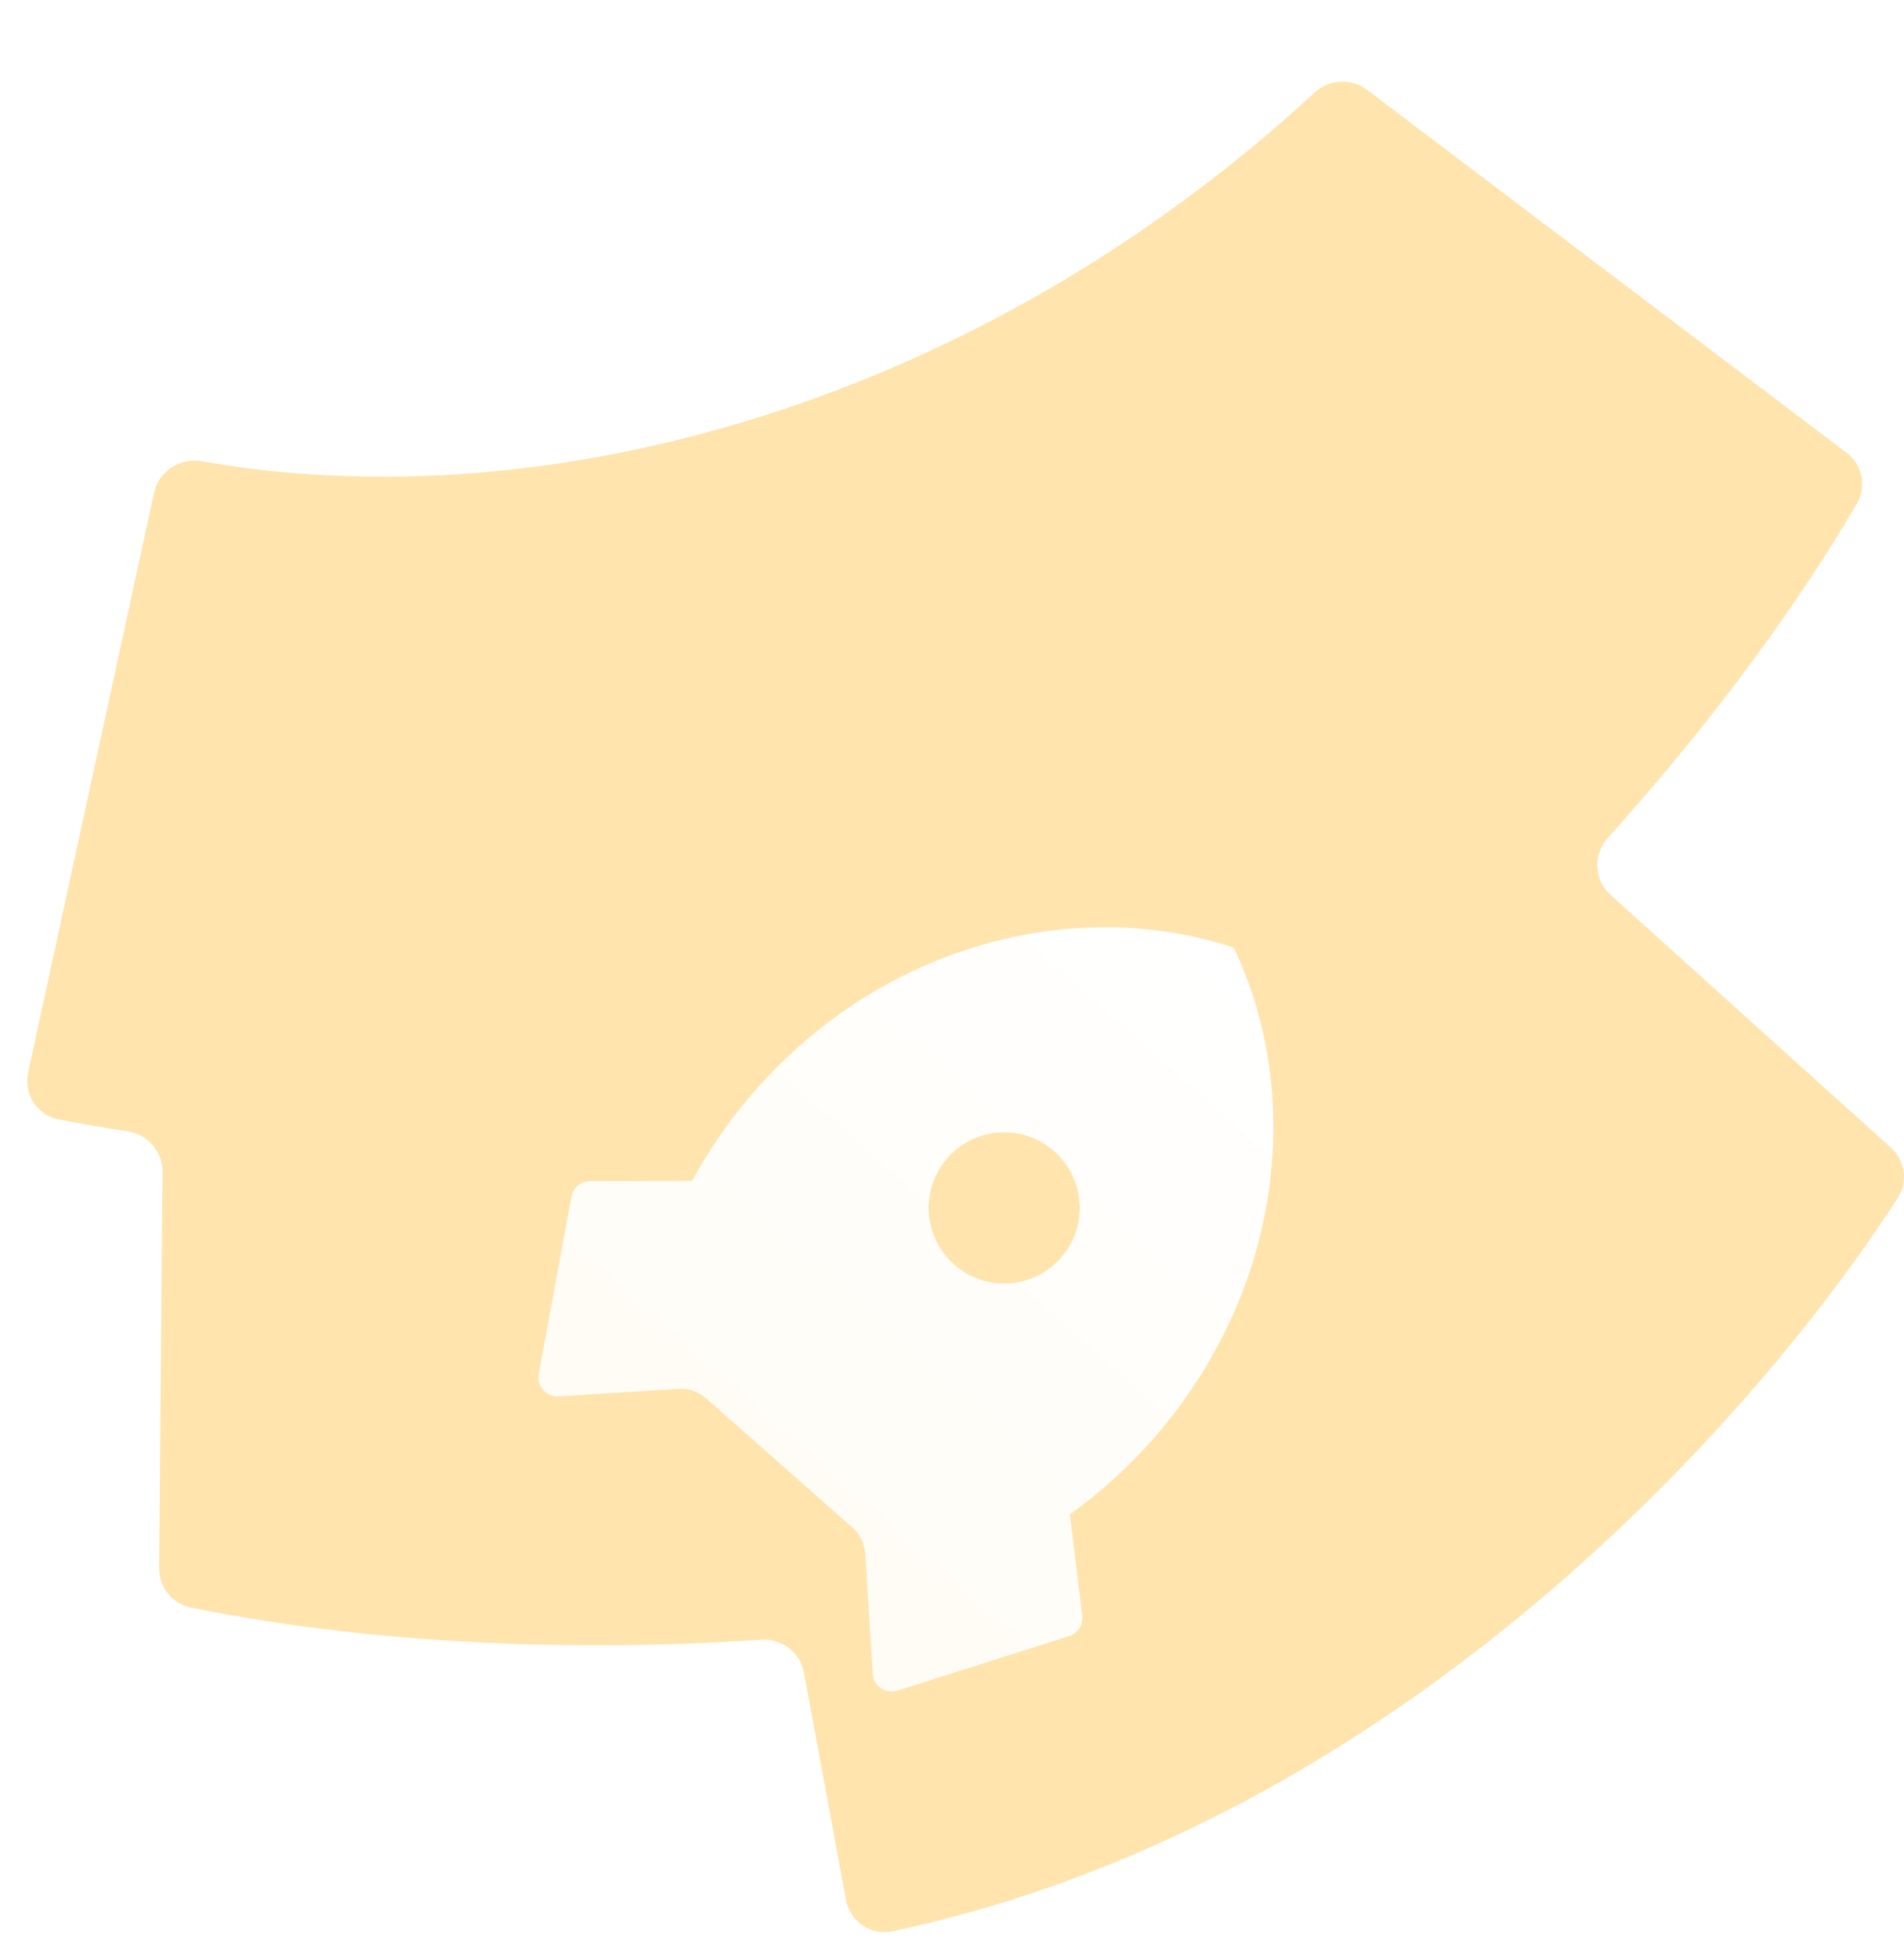
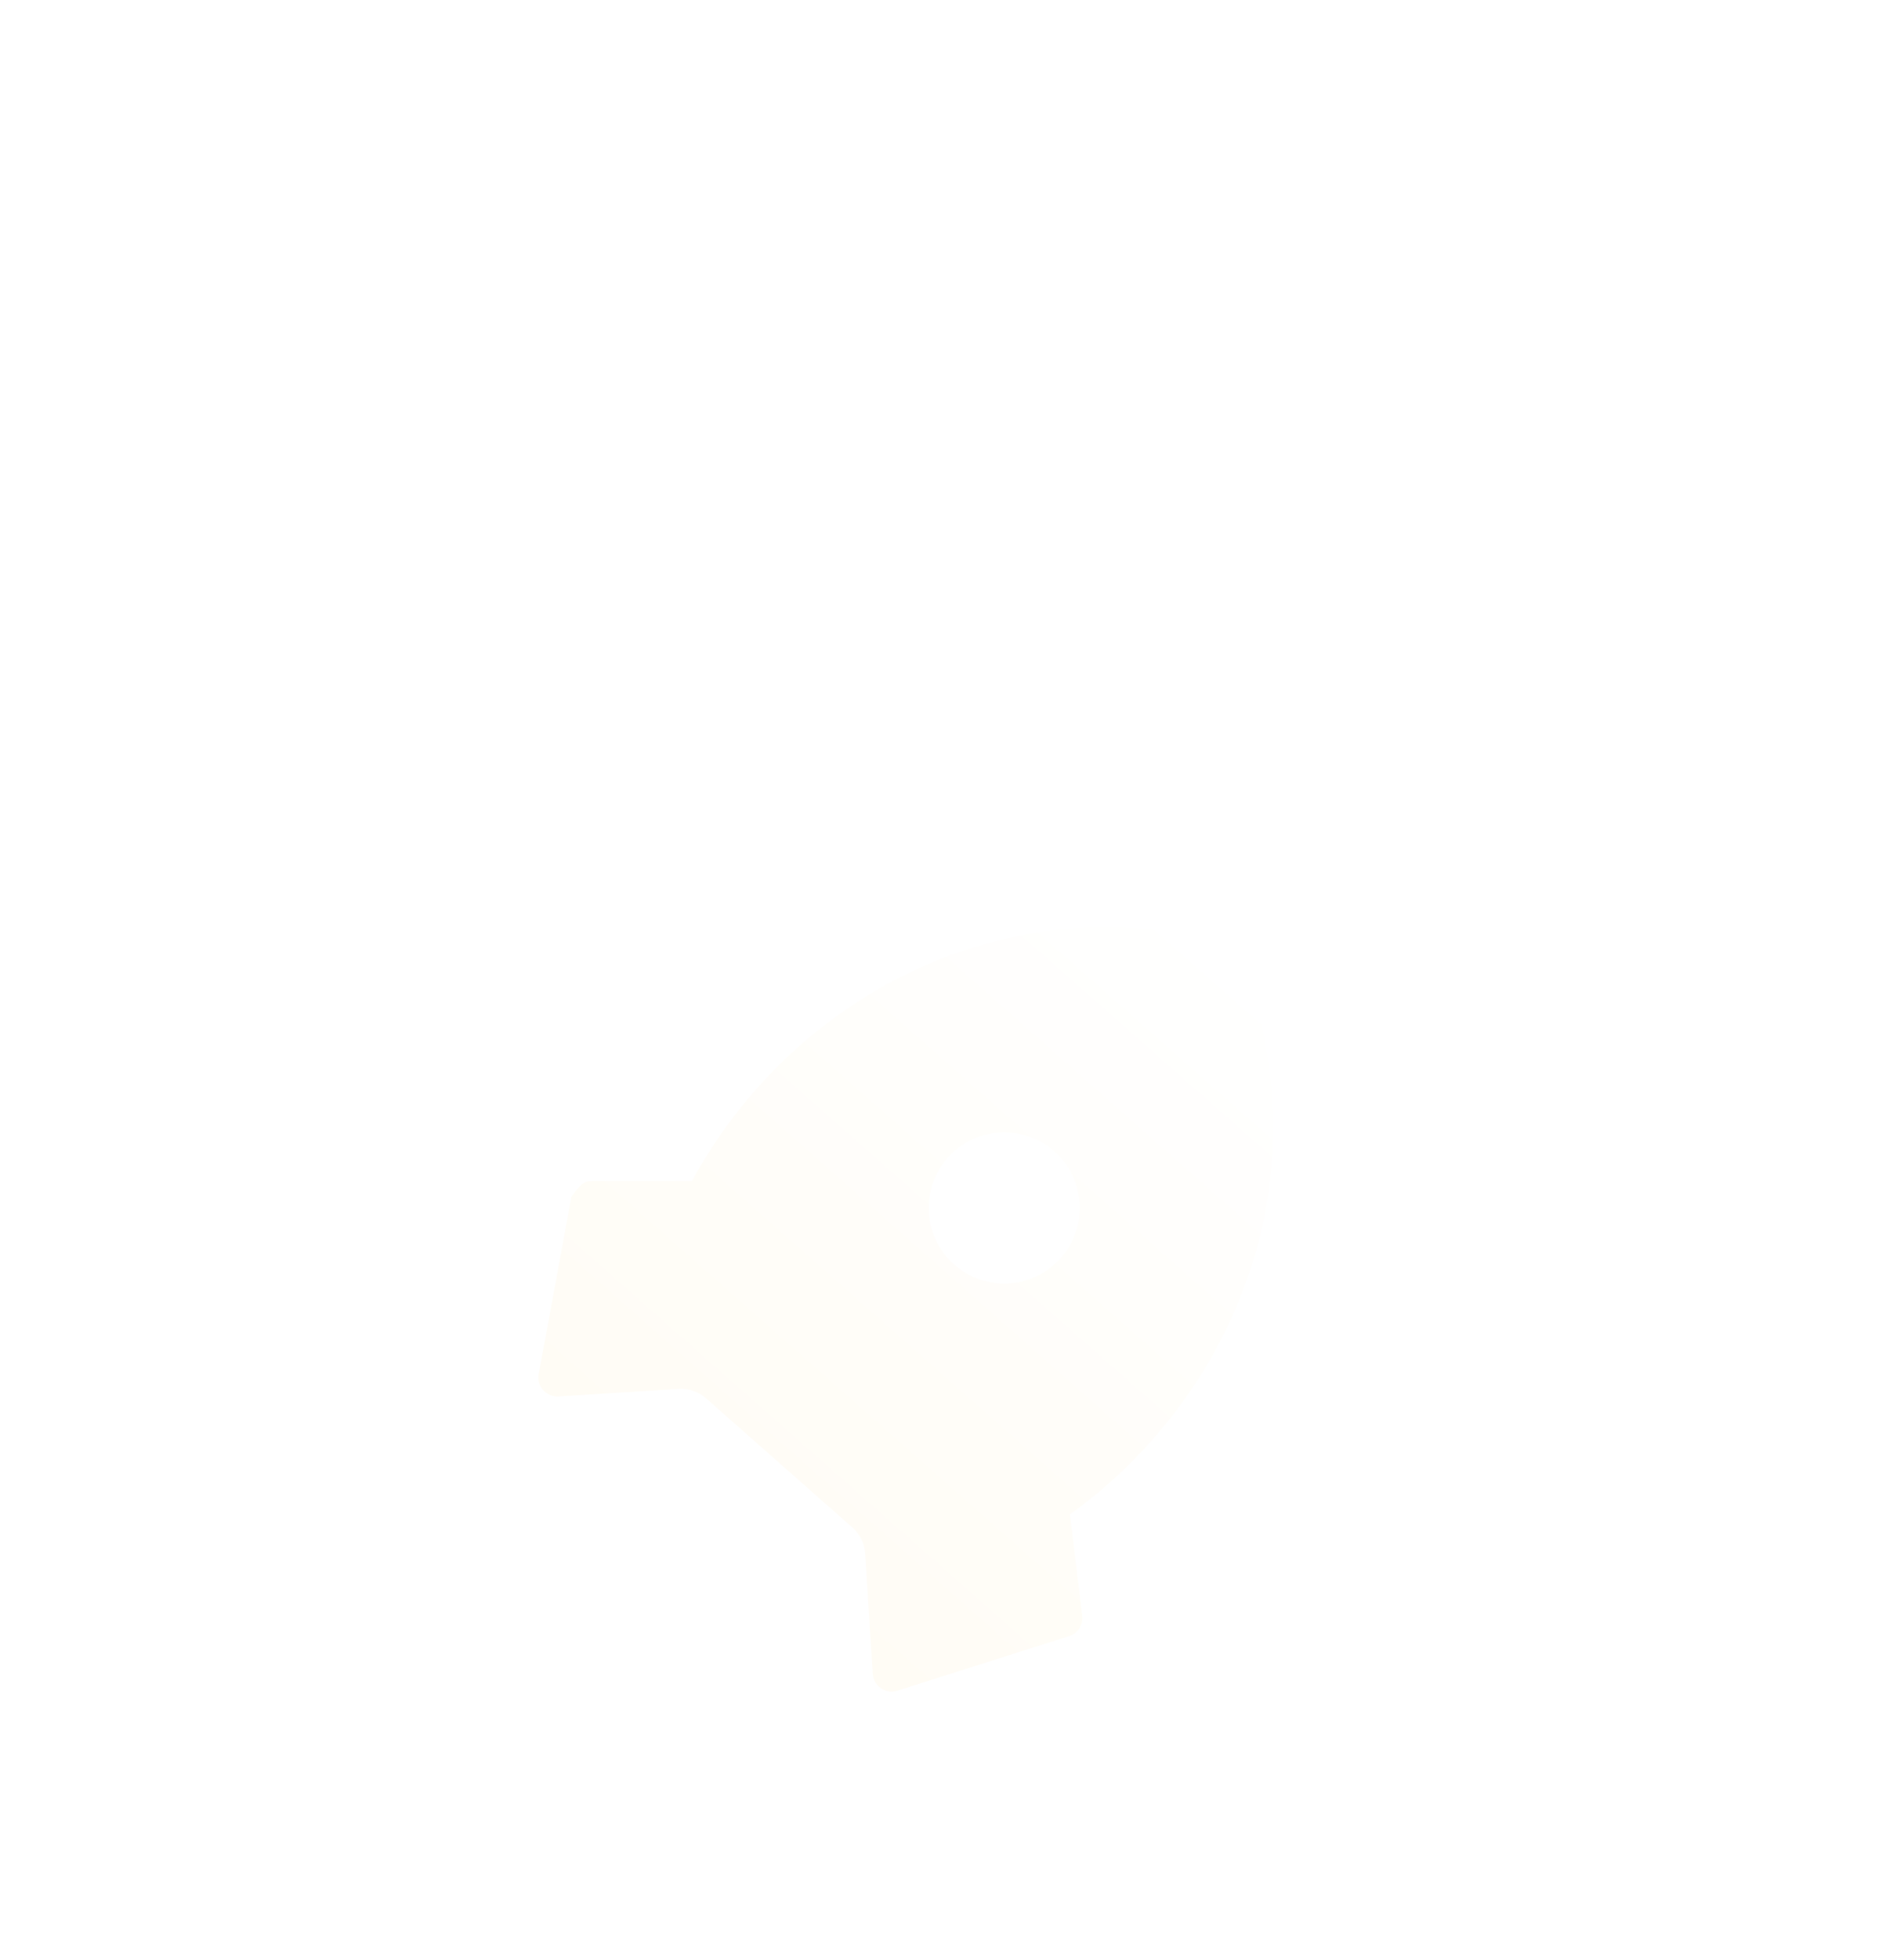
<svg xmlns="http://www.w3.org/2000/svg" width="70" height="72" viewBox="0 0 70 72" fill="none">
-   <path fill-rule="evenodd" clip-rule="evenodd" d="M29.557 61.46C29.419 60.717 28.737 60.2 27.98 60.252C19.43 60.842 11.974 60.094 6.994 59.065C6.319 58.925 5.848 58.325 5.854 57.638L5.973 43.056C5.979 42.313 5.427 41.684 4.69 41.573C3.844 41.445 3.001 41.3 2.162 41.137C1.364 40.983 0.862 40.2 1.034 39.409L5.664 18.107C5.837 17.312 6.624 16.812 7.428 16.953C20.174 19.188 35.967 14.807 48.326 3.405C48.86 2.912 49.675 2.86 50.255 3.299L67.884 16.635C68.465 17.074 68.638 17.872 68.271 18.5C66.258 21.947 63.194 26.256 59.111 30.792C58.563 31.401 58.604 32.34 59.213 32.889L69.516 42.172C70.04 42.643 70.157 43.418 69.776 44.009C67.085 48.189 62.638 53.648 56.83 58.599C50.835 63.708 42.678 68.879 32.808 70.969C32.015 71.137 31.249 70.607 31.102 69.813L29.557 61.46Z" fill="#FFE4AD" />
  <g filter="url(#filter0_dd_2308_23907)">
-     <path d="M25.444 33.962C26.098 32.759 26.885 31.634 27.792 30.608C32.468 25.31 39.486 23.45 45.358 25.396C48.02 30.98 47.047 38.175 42.371 43.474C41.443 44.526 40.423 45.443 39.336 46.221L39.789 49.948C39.809 50.108 39.772 50.27 39.684 50.406C39.597 50.542 39.465 50.644 39.311 50.693L32.987 52.7C32.887 52.731 32.78 52.74 32.676 52.724C32.572 52.709 32.472 52.67 32.385 52.61C32.298 52.551 32.226 52.472 32.174 52.38C32.122 52.288 32.092 52.186 32.085 52.081L31.809 47.662C31.786 47.294 31.618 46.951 31.342 46.707L25.956 41.954C25.68 41.711 25.318 41.587 24.95 41.61L20.532 41.886C20.426 41.892 20.321 41.875 20.224 41.834C20.126 41.794 20.039 41.732 19.969 41.654C19.899 41.575 19.848 41.481 19.82 41.379C19.791 41.278 19.786 41.171 19.805 41.067L21.009 34.544C21.038 34.385 21.123 34.241 21.247 34.137C21.371 34.033 21.528 33.976 21.69 33.976L25.444 33.962V33.962ZM35.082 37.041C35.634 37.529 36.358 37.777 37.093 37.731C37.828 37.685 38.515 37.349 39.002 36.796C39.49 36.244 39.738 35.52 39.692 34.785C39.646 34.05 39.31 33.363 38.758 32.876C38.205 32.388 37.482 32.14 36.746 32.186C36.011 32.232 35.324 32.568 34.837 33.12C34.349 33.673 34.101 34.396 34.147 35.131C34.193 35.867 34.529 36.554 35.082 37.041Z" fill="url(#paint0_linear_2308_23907)" />
+     <path d="M25.444 33.962C26.098 32.759 26.885 31.634 27.792 30.608C32.468 25.31 39.486 23.45 45.358 25.396C48.02 30.98 47.047 38.175 42.371 43.474C41.443 44.526 40.423 45.443 39.336 46.221L39.789 49.948C39.809 50.108 39.772 50.27 39.684 50.406C39.597 50.542 39.465 50.644 39.311 50.693L32.987 52.7C32.887 52.731 32.78 52.74 32.676 52.724C32.572 52.709 32.472 52.67 32.385 52.61C32.298 52.551 32.226 52.472 32.174 52.38C32.122 52.288 32.092 52.186 32.085 52.081L31.809 47.662C31.786 47.294 31.618 46.951 31.342 46.707L25.956 41.954C25.68 41.711 25.318 41.587 24.95 41.61L20.532 41.886C20.426 41.892 20.321 41.875 20.224 41.834C20.126 41.794 20.039 41.732 19.969 41.654C19.899 41.575 19.848 41.481 19.82 41.379C19.791 41.278 19.786 41.171 19.805 41.067L21.009 34.544C21.371 34.033 21.528 33.976 21.69 33.976L25.444 33.962V33.962ZM35.082 37.041C35.634 37.529 36.358 37.777 37.093 37.731C37.828 37.685 38.515 37.349 39.002 36.796C39.49 36.244 39.738 35.52 39.692 34.785C39.646 34.05 39.31 33.363 38.758 32.876C38.205 32.388 37.482 32.14 36.746 32.186C36.011 32.232 35.324 32.568 34.837 33.12C34.349 33.673 34.101 34.396 34.147 35.131C34.193 35.867 34.529 36.554 35.082 37.041Z" fill="url(#paint0_linear_2308_23907)" />
  </g>
  <defs>
    <filter id="filter0_dd_2308_23907" x="11.821" y="23.426" width="42.968" height="44.035" filterUnits="userSpaceOnUse" color-interpolation-filters="sRGB">
      <feFlood flood-opacity="0" result="BackgroundImageFix" />
      <feColorMatrix in="SourceAlpha" type="matrix" values="0 0 0 0 0 0 0 0 0 0 0 0 0 0 0 0 0 0 127 0" result="hardAlpha" />
      <feOffset dy="2.672" />
      <feGaussianBlur stdDeviation="1.576" />
      <feColorMatrix type="matrix" values="0 0 0 0 0.302 0 0 0 0 0.2 0 0 0 0 0.098 0 0 0 0.09 0" />
      <feBlend mode="normal" in2="BackgroundImageFix" result="effect1_dropShadow_2308_23907" />
      <feColorMatrix in="SourceAlpha" type="matrix" values="0 0 0 0 0 0 0 0 0 0 0 0 0 0 0 0 0 0 127 0" result="hardAlpha" />
      <feOffset dy="6.757" />
      <feGaussianBlur stdDeviation="3.986" />
      <feColorMatrix type="matrix" values="0 0 0 0 0.302 0 0 0 0 0.2 0 0 0 0 0.098 0 0 0 0.129 0" />
      <feBlend mode="normal" in2="effect1_dropShadow_2308_23907" result="effect2_dropShadow_2308_23907" />
      <feBlend mode="normal" in="SourceGraphic" in2="effect2_dropShadow_2308_23907" result="shape" />
    </filter>
    <linearGradient id="paint0_linear_2308_23907" x1="45.357" y1="25.396" x2="26.174" y2="47.136" gradientUnits="userSpaceOnUse">
      <stop stop-color="white" />
      <stop offset="1" stop-color="#FFFCF5" />
    </linearGradient>
  </defs>
</svg>